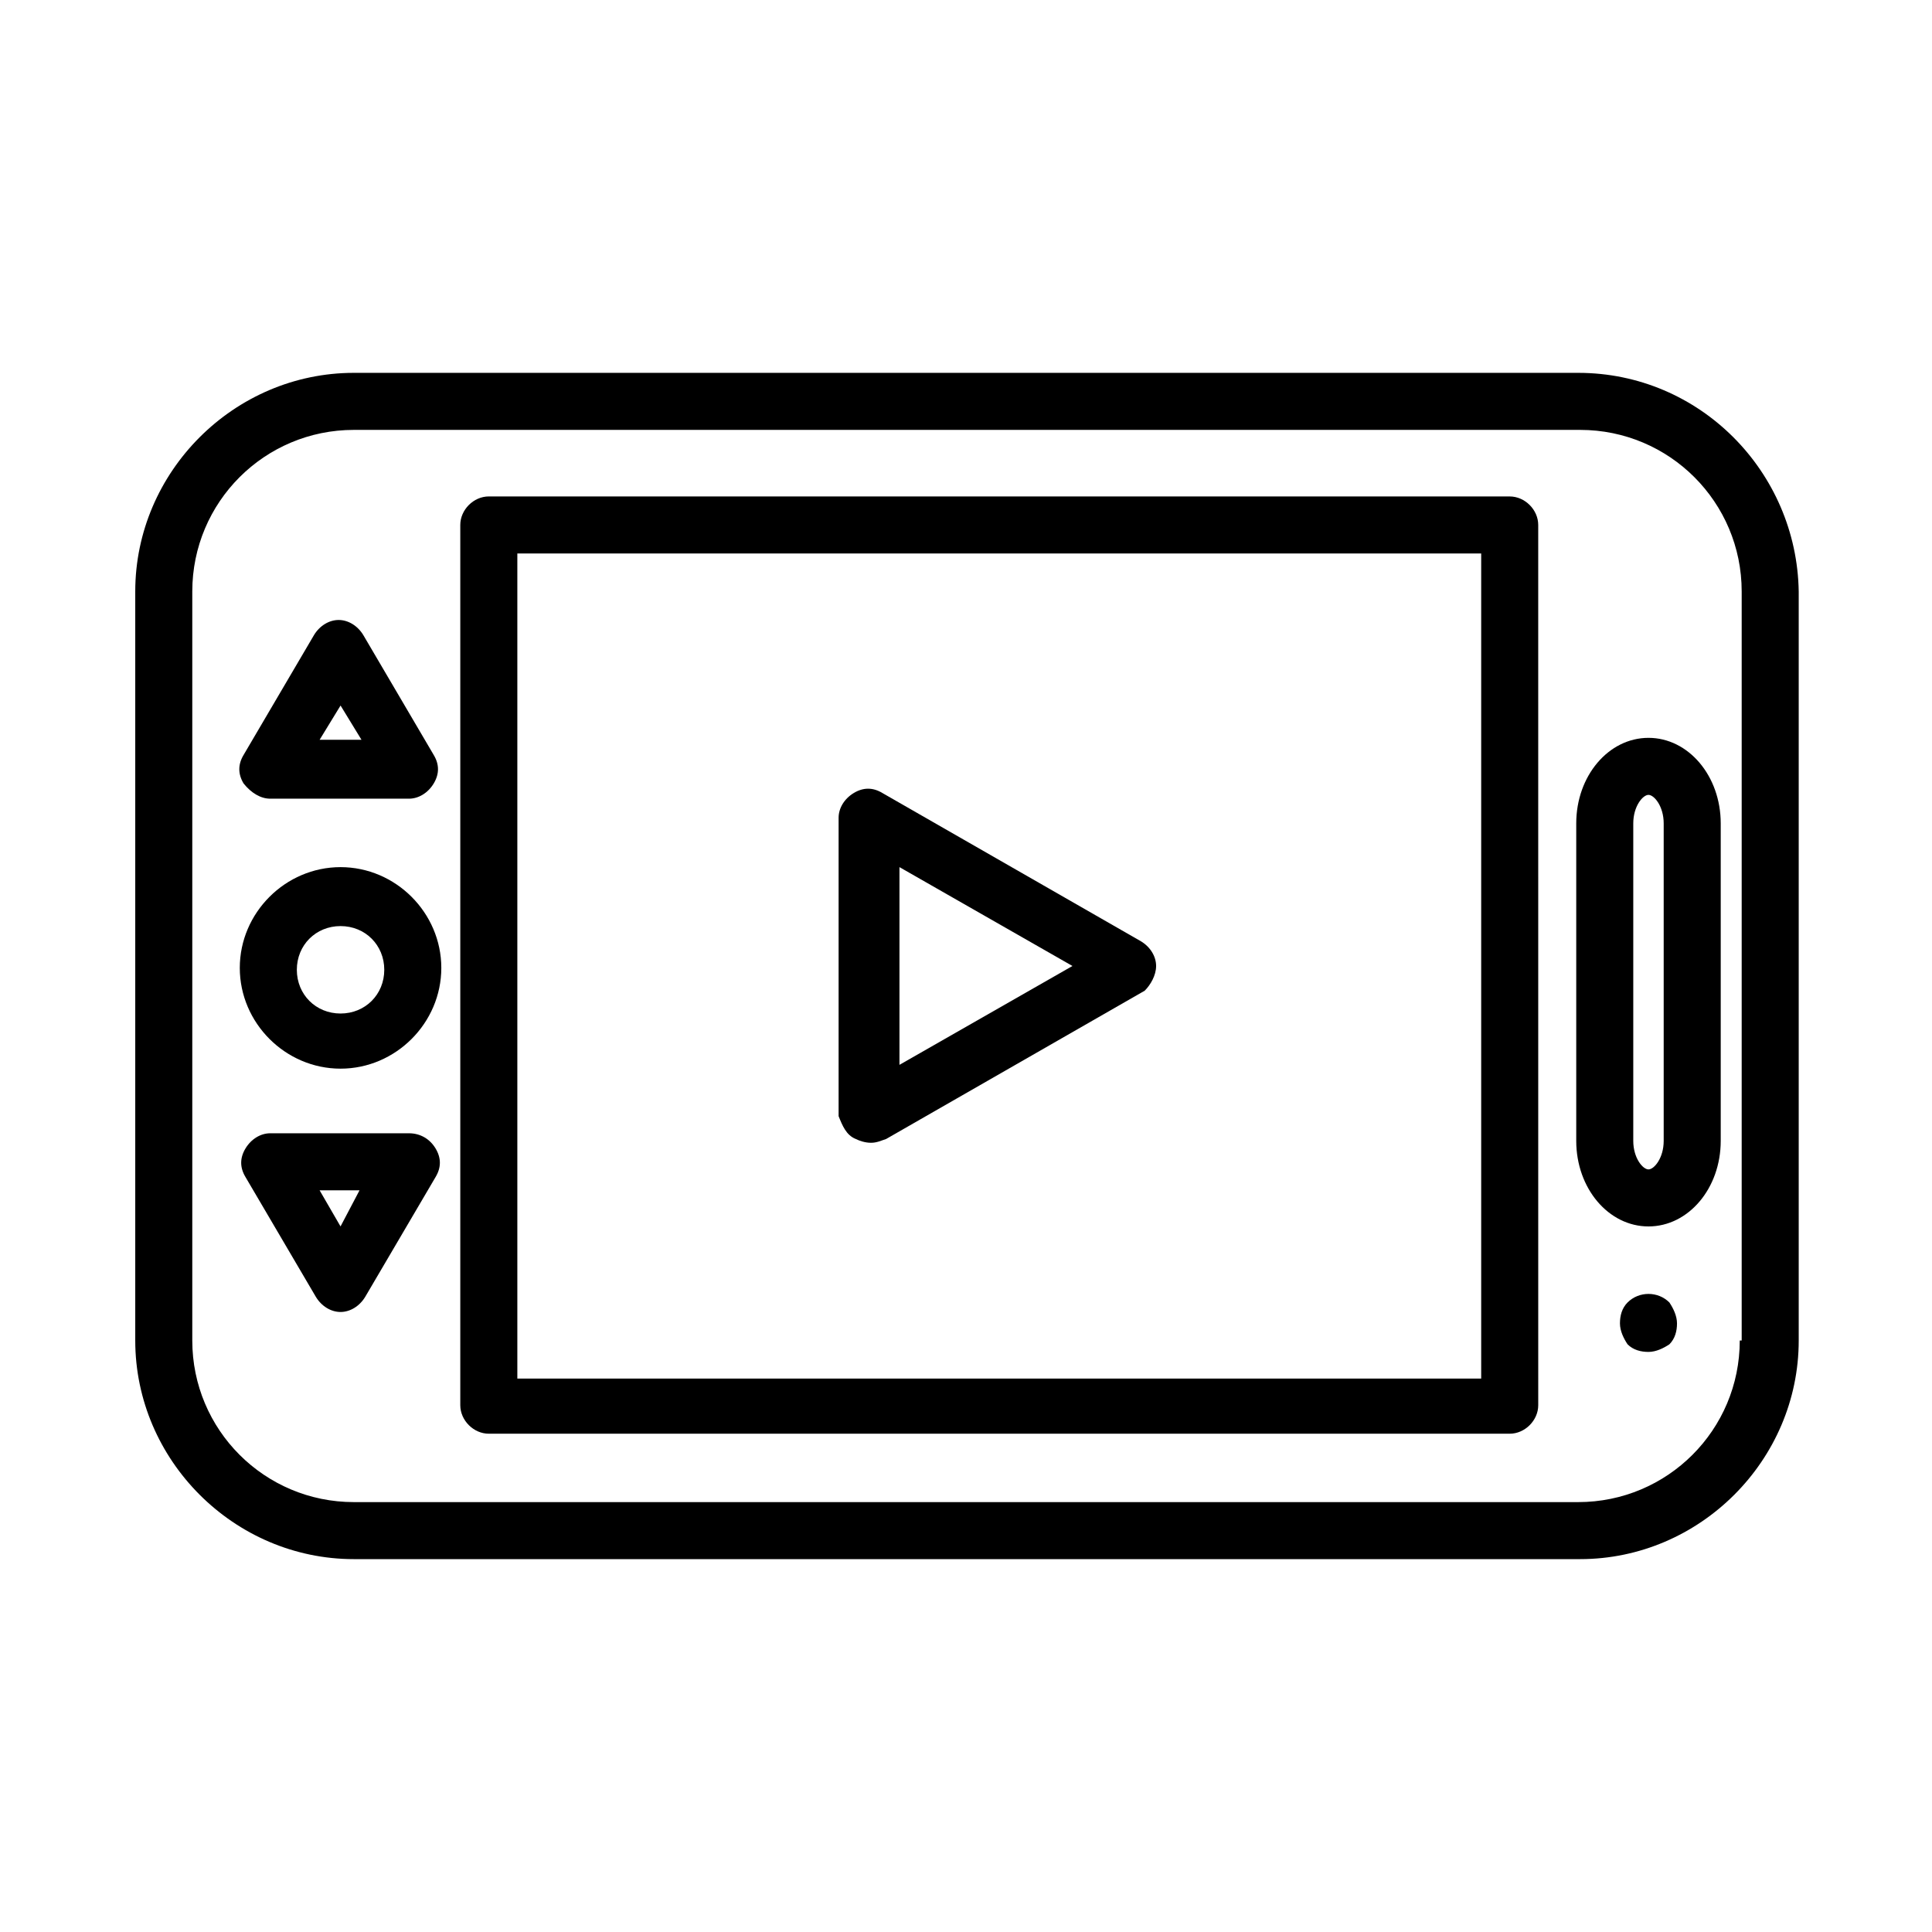
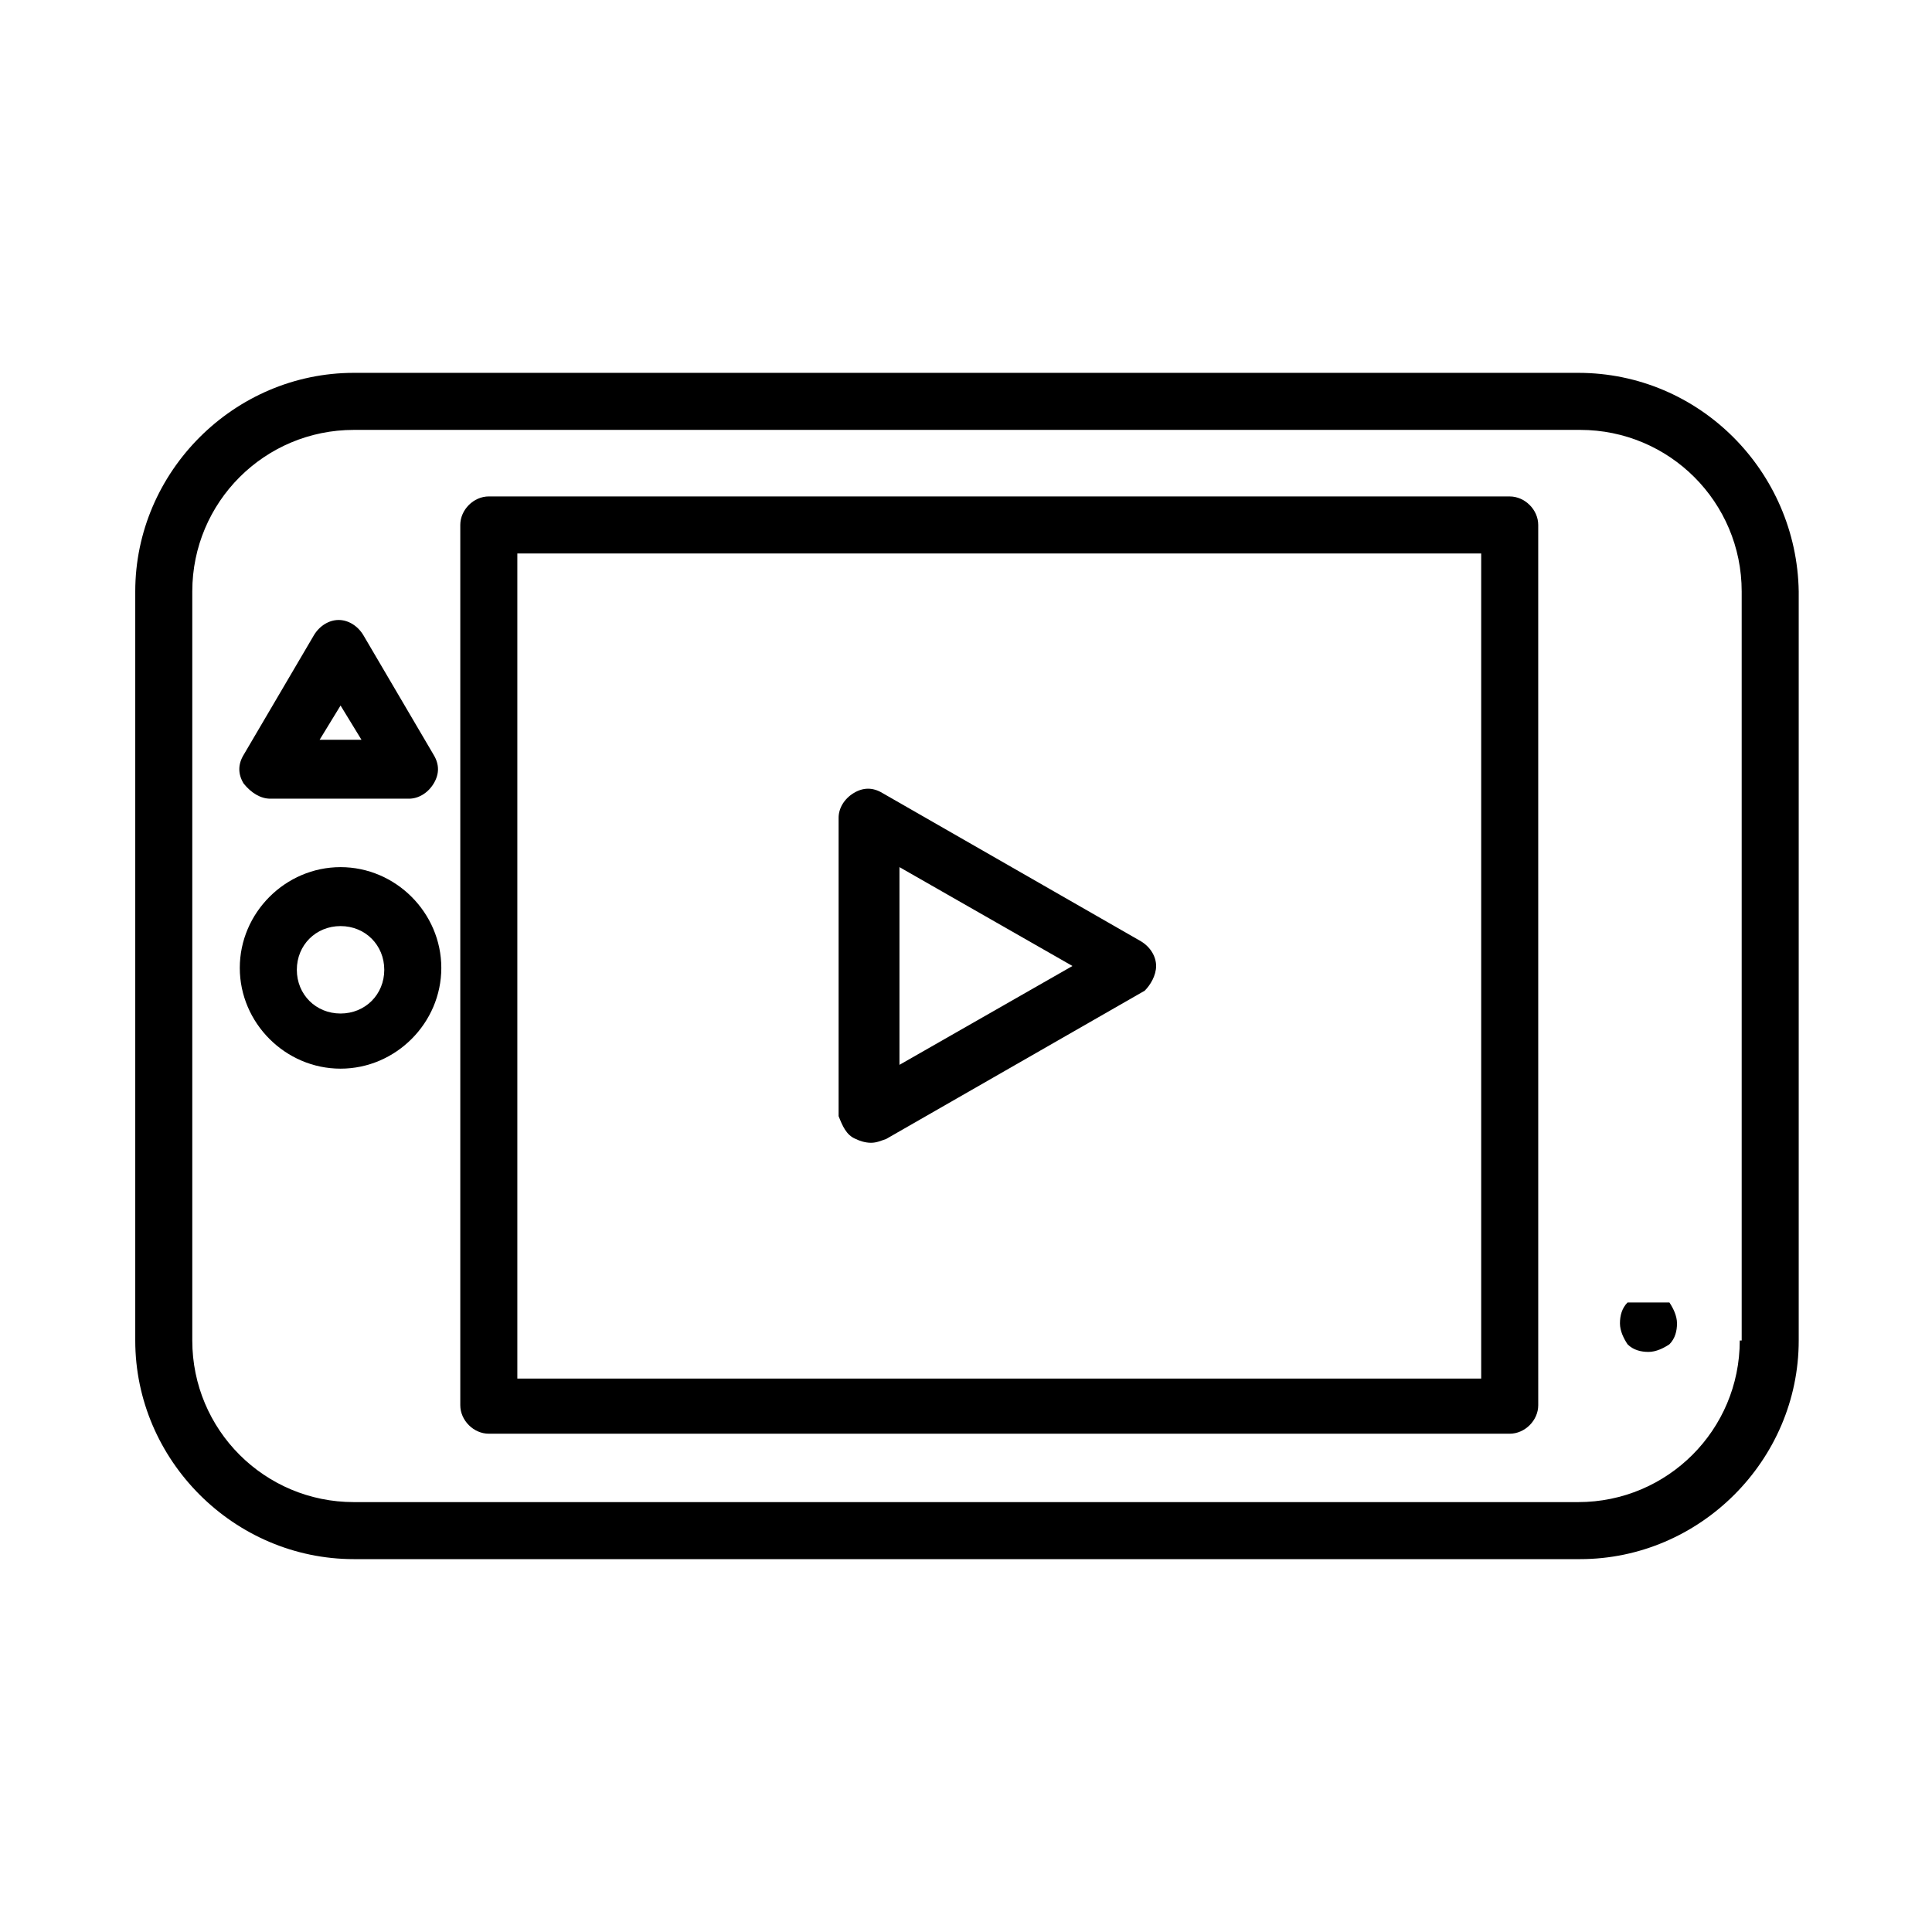
<svg xmlns="http://www.w3.org/2000/svg" fill="#000000" width="800px" height="800px" version="1.1" viewBox="144 144 512 512">
  <g>
    <path d="m562.23 242.81h-324.45c-31.738 0-57.938 26.199-57.938 57.938v198.5c0 31.738 26.199 57.938 57.938 57.938h324.96c31.738 0 57.938-26.199 57.938-57.938v-198.5c-0.504-31.738-26.199-57.938-58.441-57.938zm42.824 256.44c0 23.68-19.145 42.824-42.824 42.824h-324.45c-23.68 0-42.824-19.145-42.824-42.824v-198.5c0-23.68 19.145-42.824 42.824-42.824h324.96c23.68 0 42.824 19.145 42.824 42.824v198.5z" />
-     <path d="m575.32 489.17c-1.512 1.512-2.016 3.527-2.016 5.543s1.008 4.031 2.016 5.543c1.512 1.512 3.527 2.016 5.543 2.016 2.016 0 4.031-1.008 5.543-2.016 1.512-1.512 2.016-3.527 2.016-5.543s-1.008-4.031-2.016-5.543c-3.023-3.023-8.062-3.023-11.086 0z" />
+     <path d="m575.32 489.17c-1.512 1.512-2.016 3.527-2.016 5.543s1.008 4.031 2.016 5.543c1.512 1.512 3.527 2.016 5.543 2.016 2.016 0 4.031-1.008 5.543-2.016 1.512-1.512 2.016-3.527 2.016-5.543s-1.008-4.031-2.016-5.543z" />
    <path d="m544.09 275.56h-270.55c-4.031 0-7.559 3.527-7.559 7.559v233.27c0 4.031 3.527 7.559 7.559 7.559h270.55c4.031 0 7.559-3.527 7.559-7.559l-0.004-233.27c0-4.027-3.527-7.555-7.555-7.555zm-7.559 233.77h-255.43v-218.65h255.43z" />
-     <path d="m561.72 362.21v84.137c0 12.594 8.566 22.672 19.145 22.672 10.578 0 19.145-10.078 19.145-22.672v-84.137c0-12.594-8.566-22.672-19.145-22.672-10.582 0.004-19.145 10.078-19.145 22.672zm23.176 0v84.137c0 4.535-2.519 7.559-4.031 7.559-1.512 0-4.031-3.023-4.031-7.559v-84.137c0-4.535 2.519-7.559 4.031-7.559 1.512 0.004 4.031 3.027 4.031 7.559z" />
    <path d="m234.25 373.8c-14.609 0-26.703 12.09-26.703 26.703 0 14.609 12.09 26.703 26.703 26.703 14.609 0 26.703-12.09 26.703-26.703-0.004-14.613-12.094-26.703-26.703-26.703zm0 38.793c-6.551 0-11.586-5.039-11.586-11.586 0-6.551 5.039-11.586 11.586-11.586 6.551 0 11.586 5.039 11.586 11.586 0 6.547-5.039 11.586-11.586 11.586z" />
-     <path d="m252.38 444.33h-36.777c-2.519 0-5.039 1.512-6.551 4.031-1.512 2.519-1.512 5.039 0 7.559l18.641 31.738c1.512 2.519 4.031 4.031 6.551 4.031 2.519 0 5.039-1.512 6.551-4.031l18.641-31.738c1.512-2.519 1.512-5.039 0-7.559s-4.031-4.031-7.055-4.031zm-18.137 24.688-5.543-9.57h10.578z" />
    <path d="m215.61 355.66h36.777c2.519 0 5.039-1.512 6.551-4.031 1.512-2.519 1.512-5.039 0-7.559l-18.641-31.738c-1.512-2.519-4.031-4.031-6.551-4.031-2.519 0-5.039 1.512-6.551 4.031l-18.641 31.738c-1.512 2.519-1.512 5.039 0 7.559 2.016 2.519 4.535 4.031 7.055 4.031zm18.641-24.688 5.543 9.07h-11.086z" />
    <path d="m370.78 445.84c1.008 0.504 2.519 1.008 4.031 1.008 1.512 0 2.519-0.504 4.031-1.008l68.52-39.297c1.508-1.512 3.019-4.031 3.019-6.547 0-2.519-1.512-5.039-4.031-6.551l-68.52-39.297c-2.519-1.512-5.039-1.512-7.559 0-2.519 1.512-4.031 4.031-4.031 6.551v79.098c1.012 2.519 2.019 5.035 4.539 6.043zm11.586-72.043 45.848 26.199-45.848 26.199z" />
  </g>
</svg>